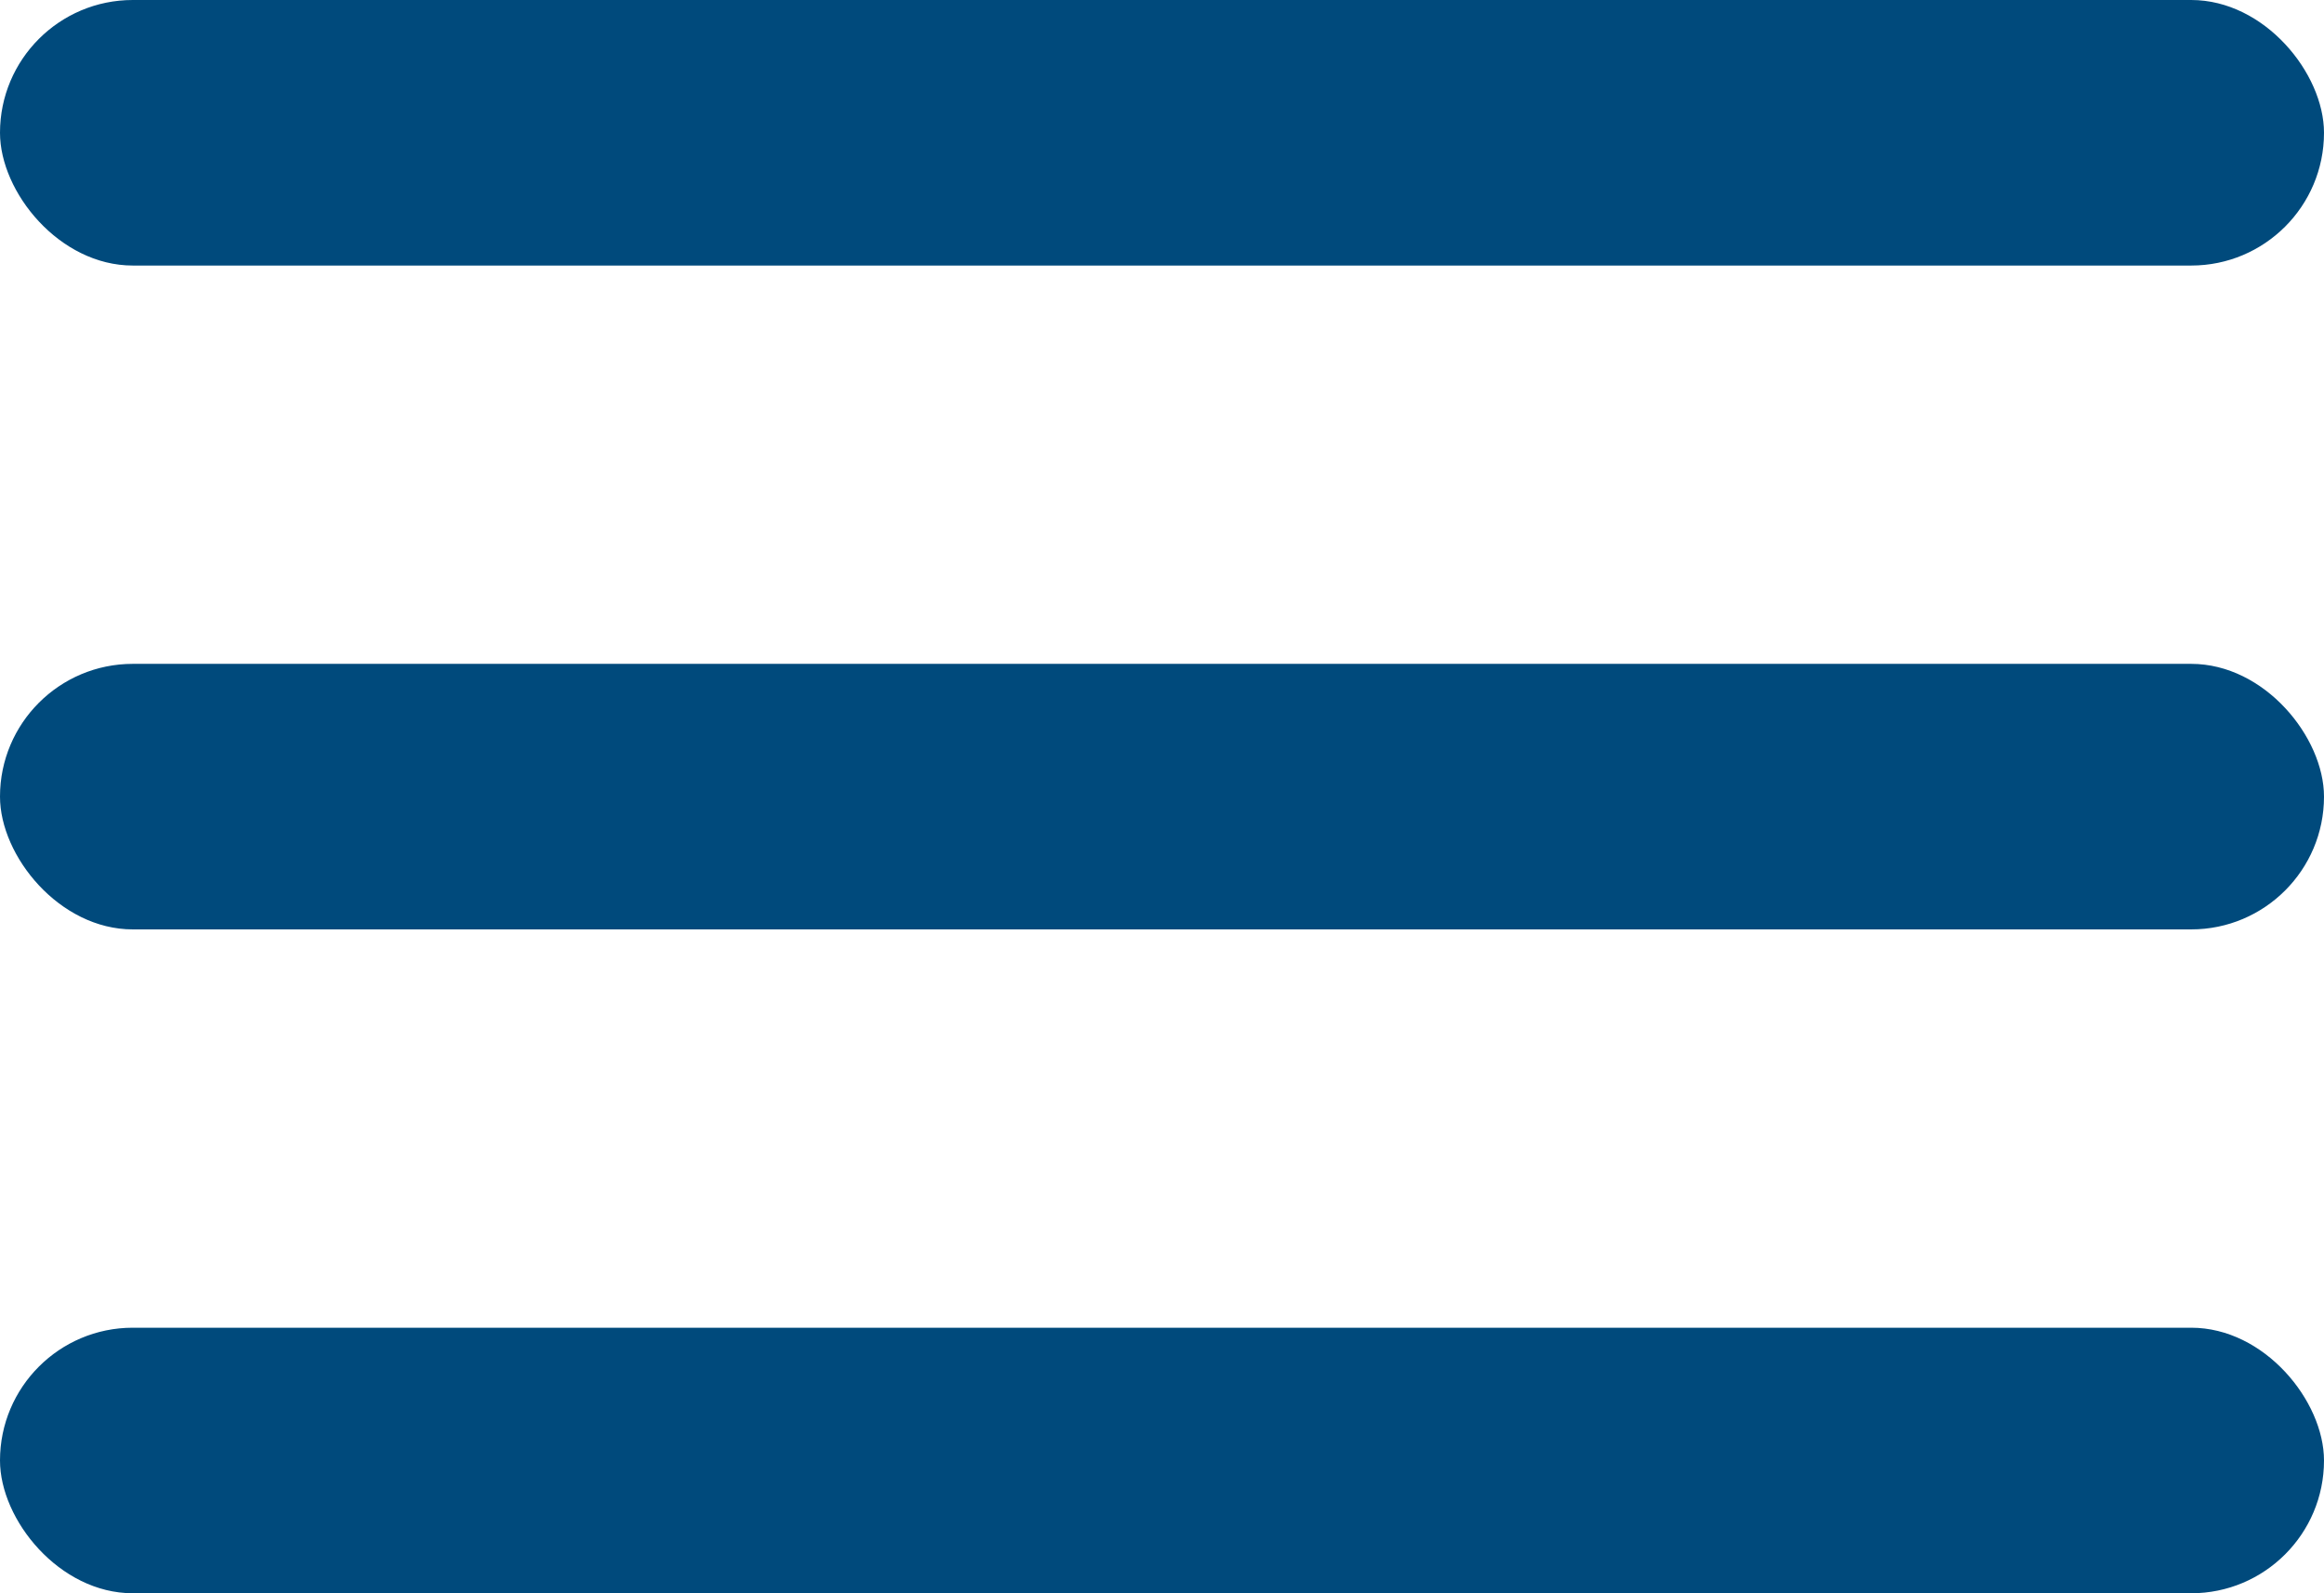
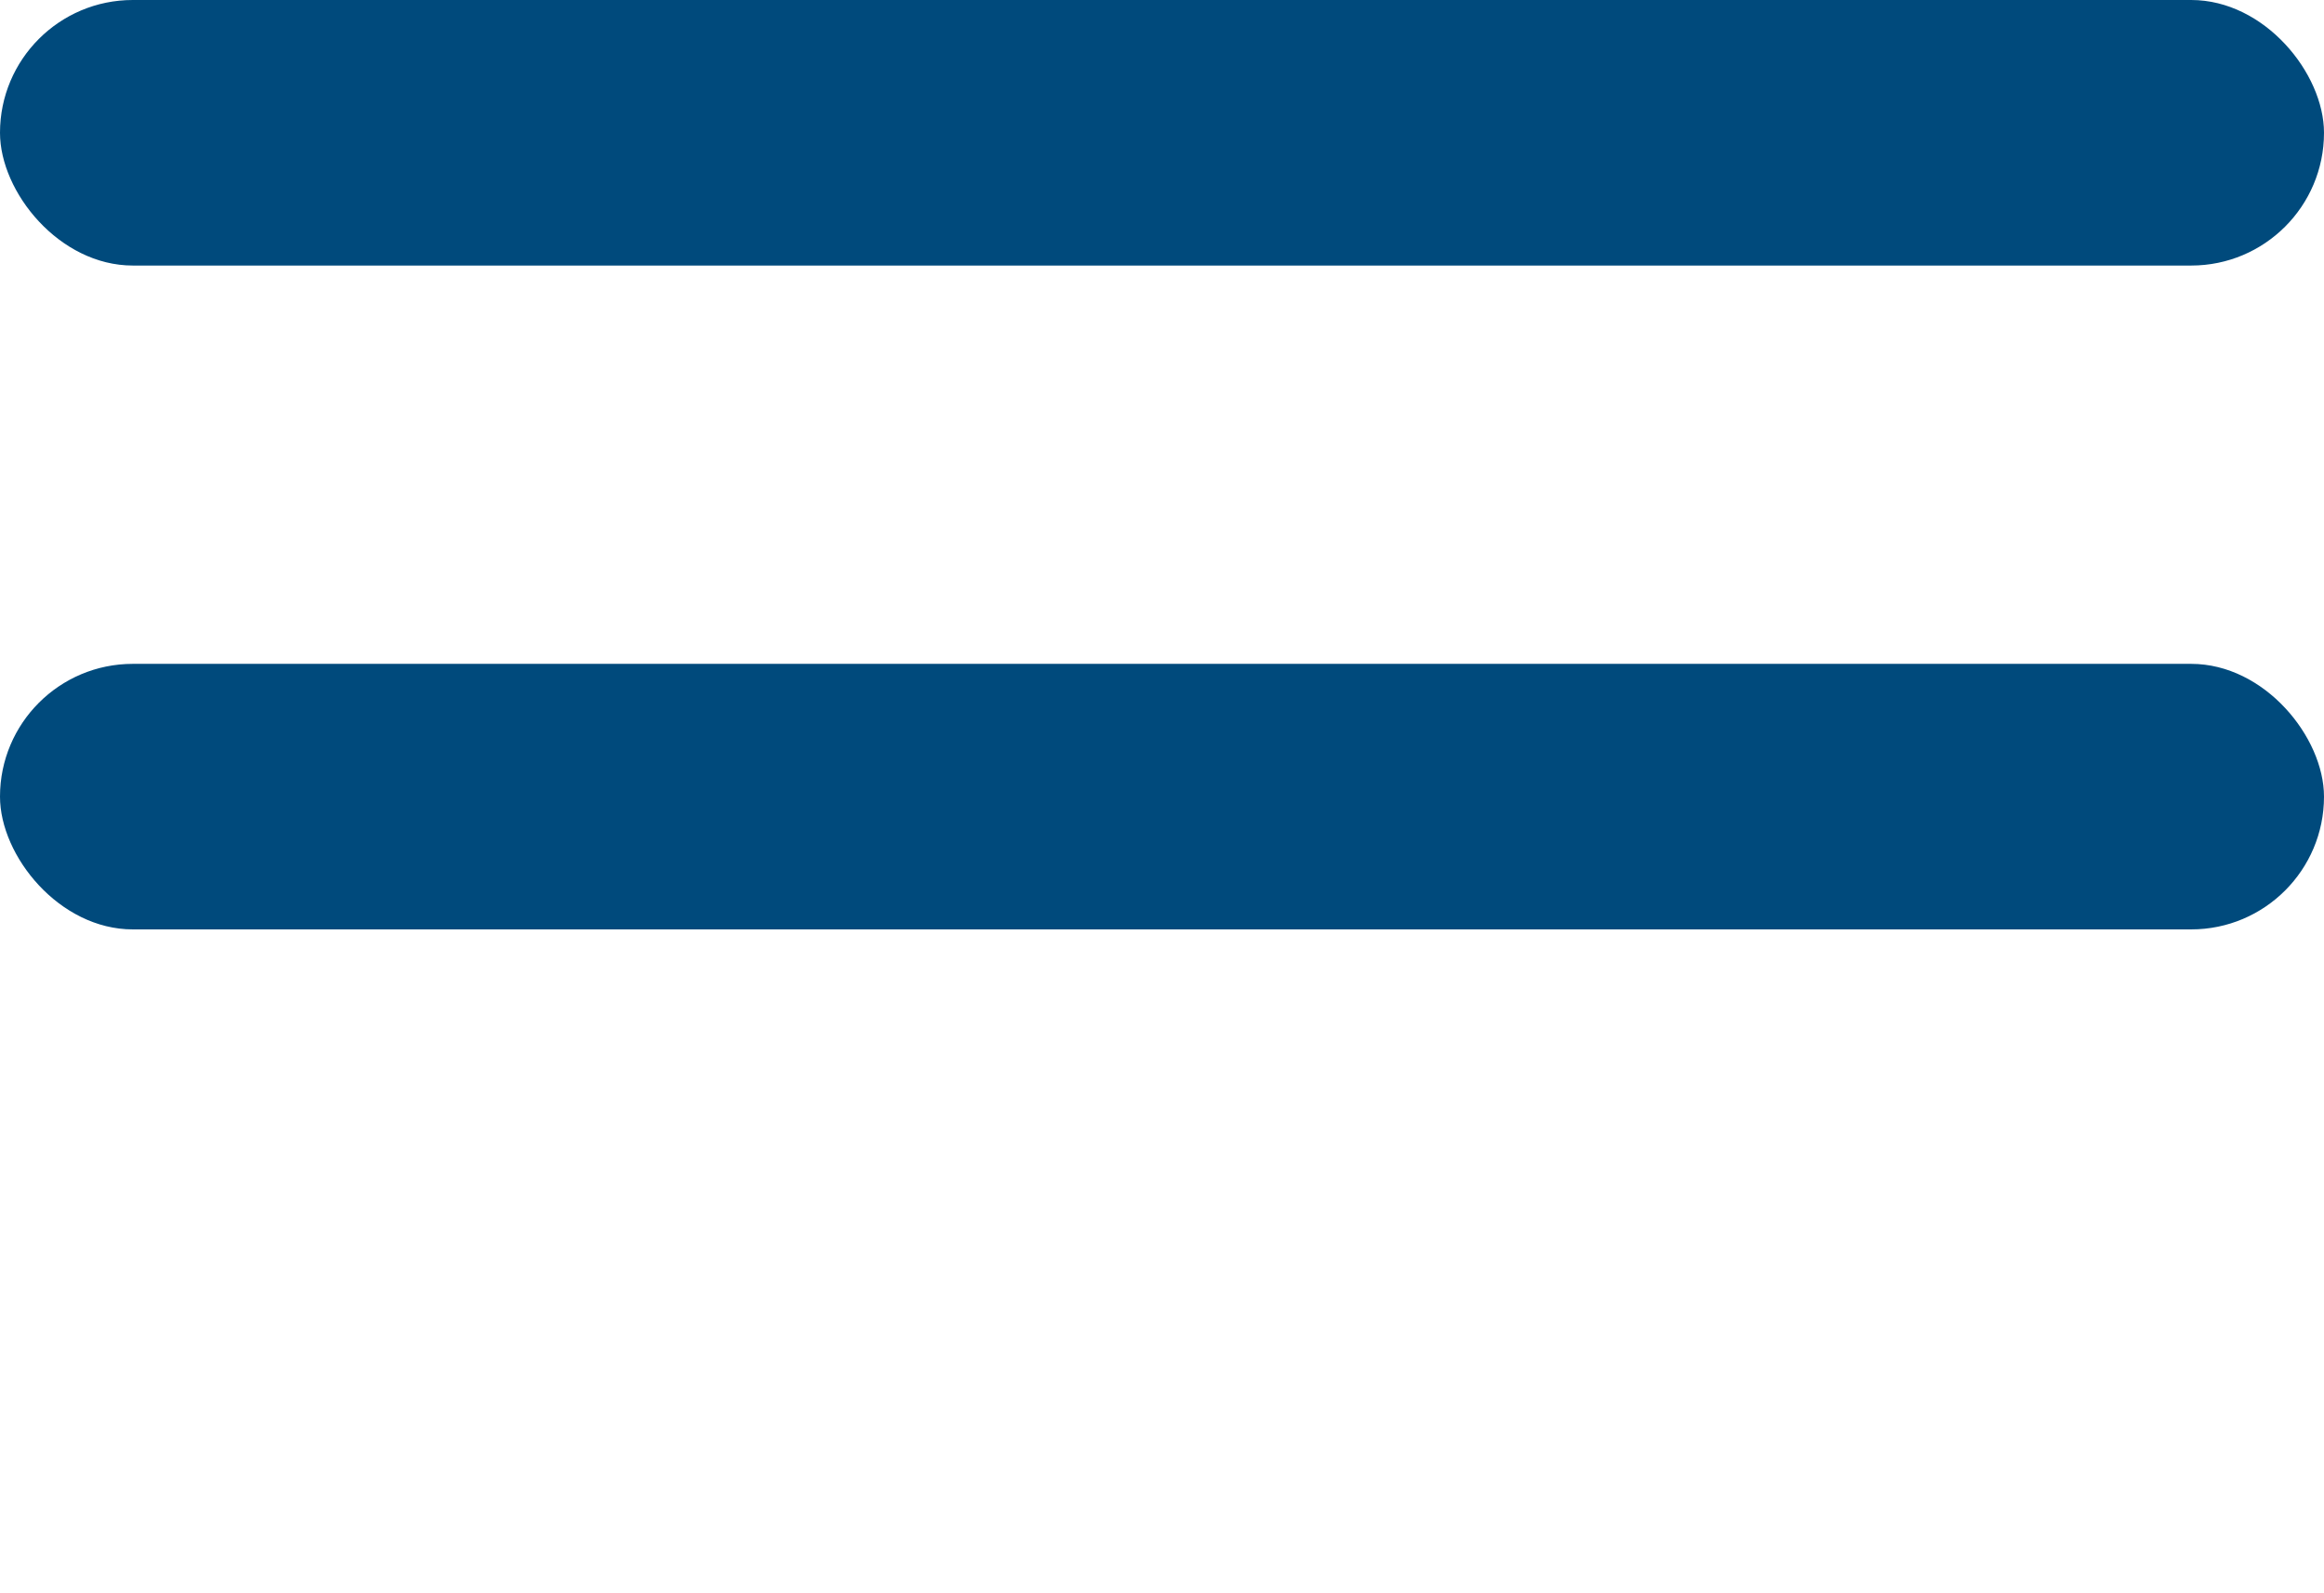
<svg xmlns="http://www.w3.org/2000/svg" width="35" height="24" viewBox="0 0 35 24" fill="none">
  <rect width="35" height="4" rx="2" fill="#004A7C" />
  <rect y="10" width="35" height="4" rx="2" fill="#004A7C" />
-   <rect y="20" width="35" height="4" rx="2" fill="#004A7C" />
</svg>